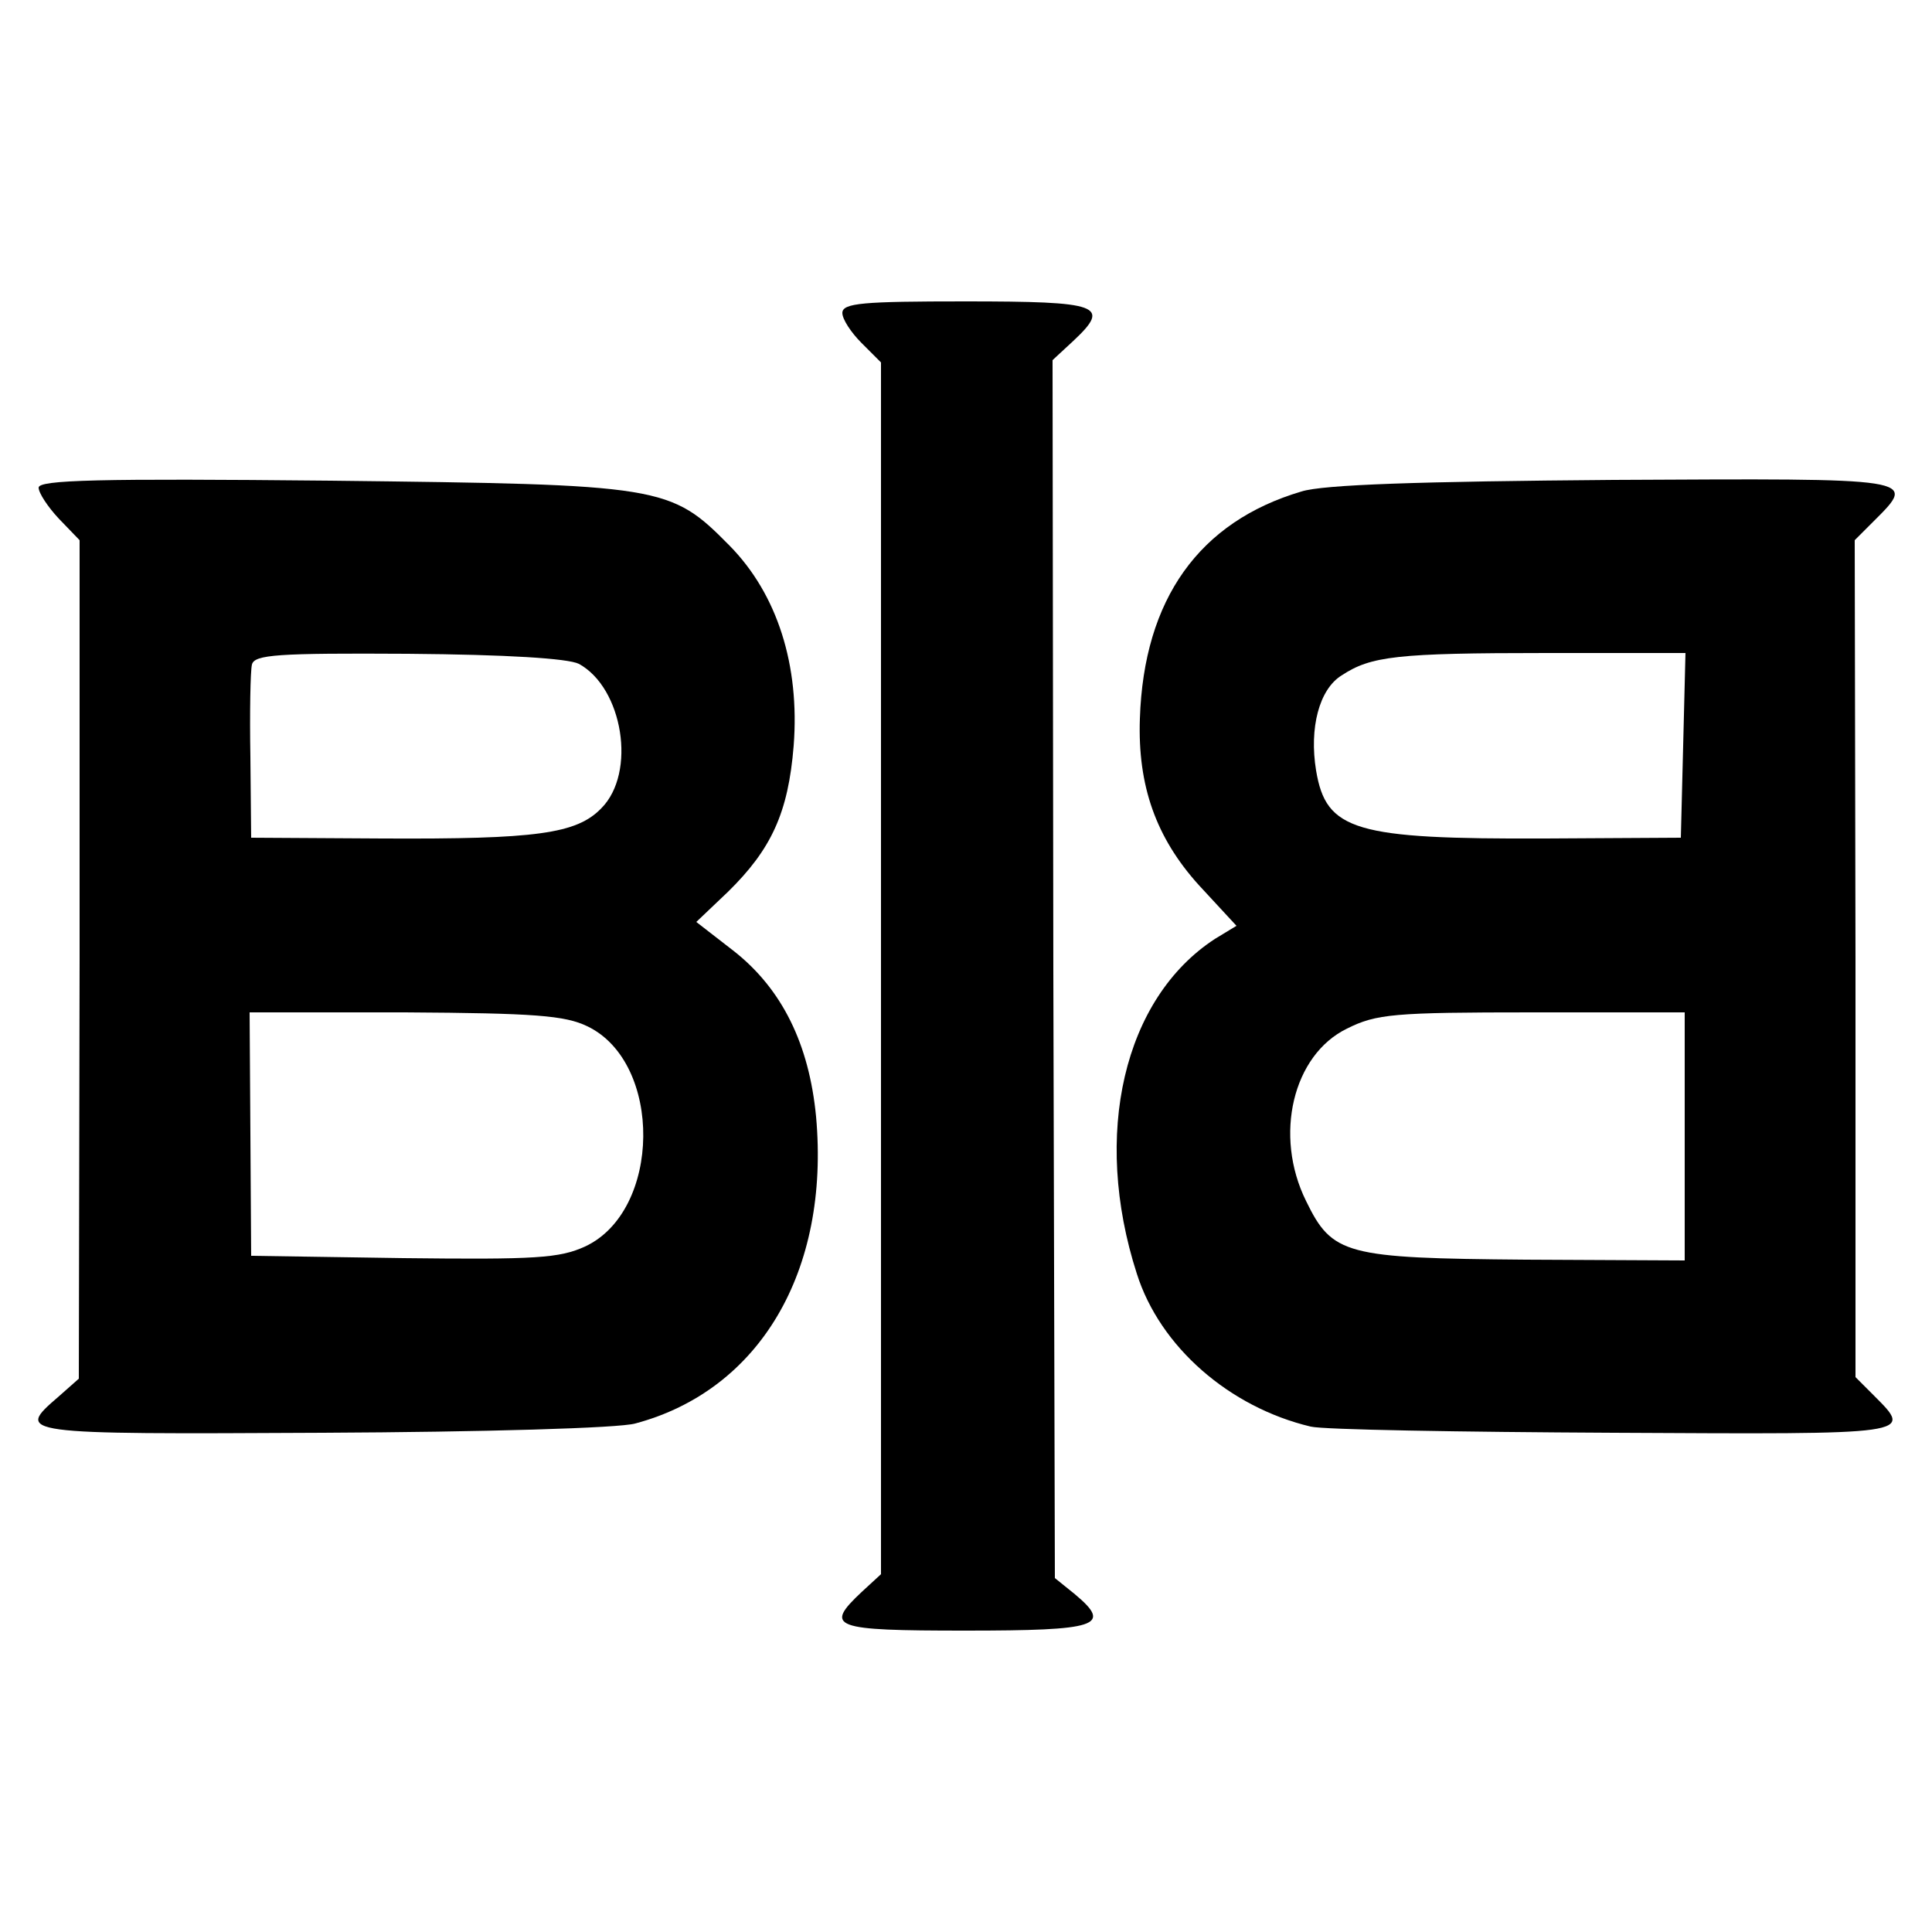
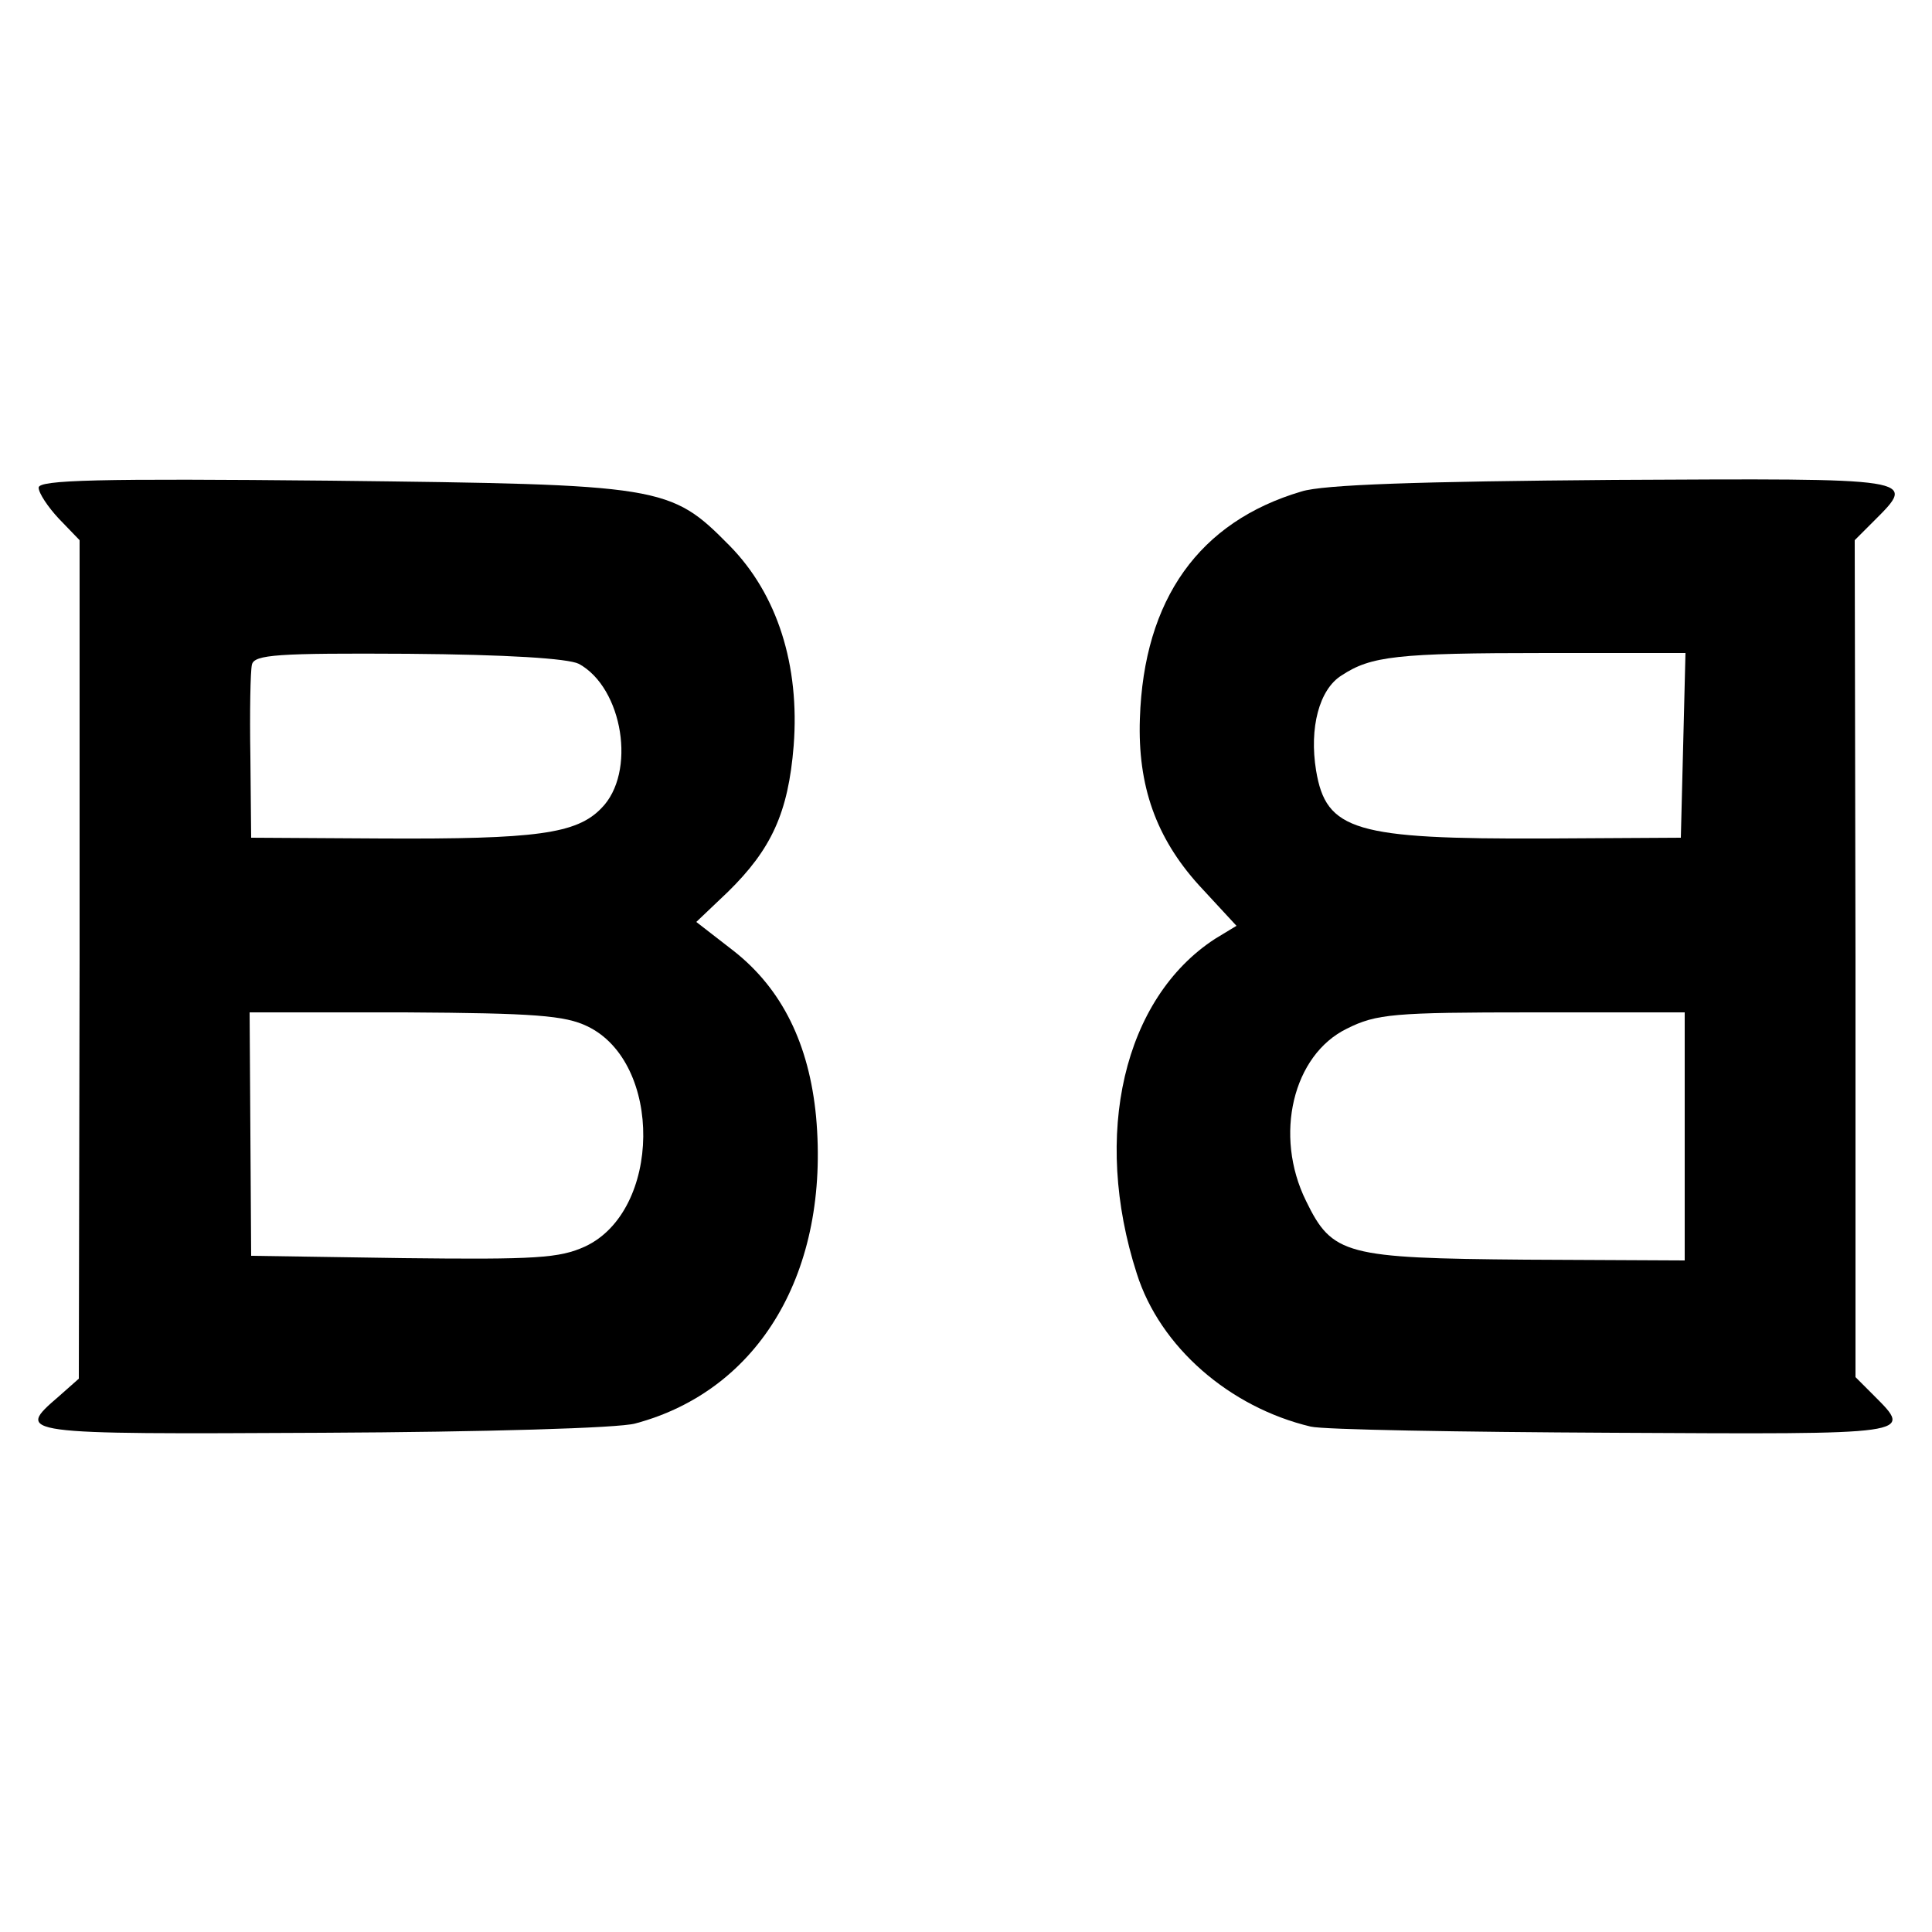
<svg xmlns="http://www.w3.org/2000/svg" version="1.0" width="250pt" height="250pt" viewBox="0 0 250 250" preserveAspectRatio="xMidYMid meet">
  <g transform="translate(0,250) scale(0.1,-0.1)" fill="#000000" stroke="none">
-     <path d="M1090 2095 c0 -8 11 -25 25 -39 l25 -25 0 -784 0 -784 -25 -23 c-49 -46 -38 -50 134 -50 172 0 191 6 142 47 l-26 21 -2 788 -1 788 27 25 c49 46 35 51 -140 51 -132 0 -159 -2 -159 -15z" />
    <path d="M50 1869 c0 -7 12 -25 26 -40 l27 -28 0 -543 -1 -542 -26 -23 c-57 -49 -54 -49 342 -47 208 1 383 6 404 12 161 43 252 197 234 397 -9 94 -44 165 -106 214 l-49 38 41 39 c56 55 78 102 85 189 8 104 -21 196 -83 259 -77 78 -86 79 -516 84 -301 3 -378 1 -378 -9z m699 -228 c57 -31 75 -141 29 -187 -32 -33 -84 -40 -283 -39 l-170 1 -1 105 c-1 57 0 111 2 119 3 13 33 15 202 14 128 -1 207 -6 221 -13z m11 -469 c98 -47 96 -239 -3 -285 -33 -15 -63 -17 -235 -15 l-197 3 -1 158 -1 157 201 0 c168 -1 207 -4 236 -18z" />
    <path d="M1684 1864 c-132 -39 -204 -139 -209 -294 -3 -87 21 -154 76 -215 l49 -53 -28 -17 c-118 -77 -159 -253 -101 -433 30 -95 120 -173 225 -198 16 -4 192 -7 392 -8 390 -2 388 -3 337 48 l-24 24 0 542 -1 541 25 25 c56 56 58 55 -337 53 -251 -2 -376 -6 -404 -15z m494 -329 l-3 -119 -175 -1 c-247 -1 -284 10 -297 88 -9 55 4 105 33 123 38 25 71 29 265 29 l180 0 -3 -120z m2 -505 l0 -161 -206 1 c-233 2 -250 6 -284 76 -42 85 -17 189 53 223 38 19 60 21 240 21 l197 0 0 -160z" />
  </g>
</svg>